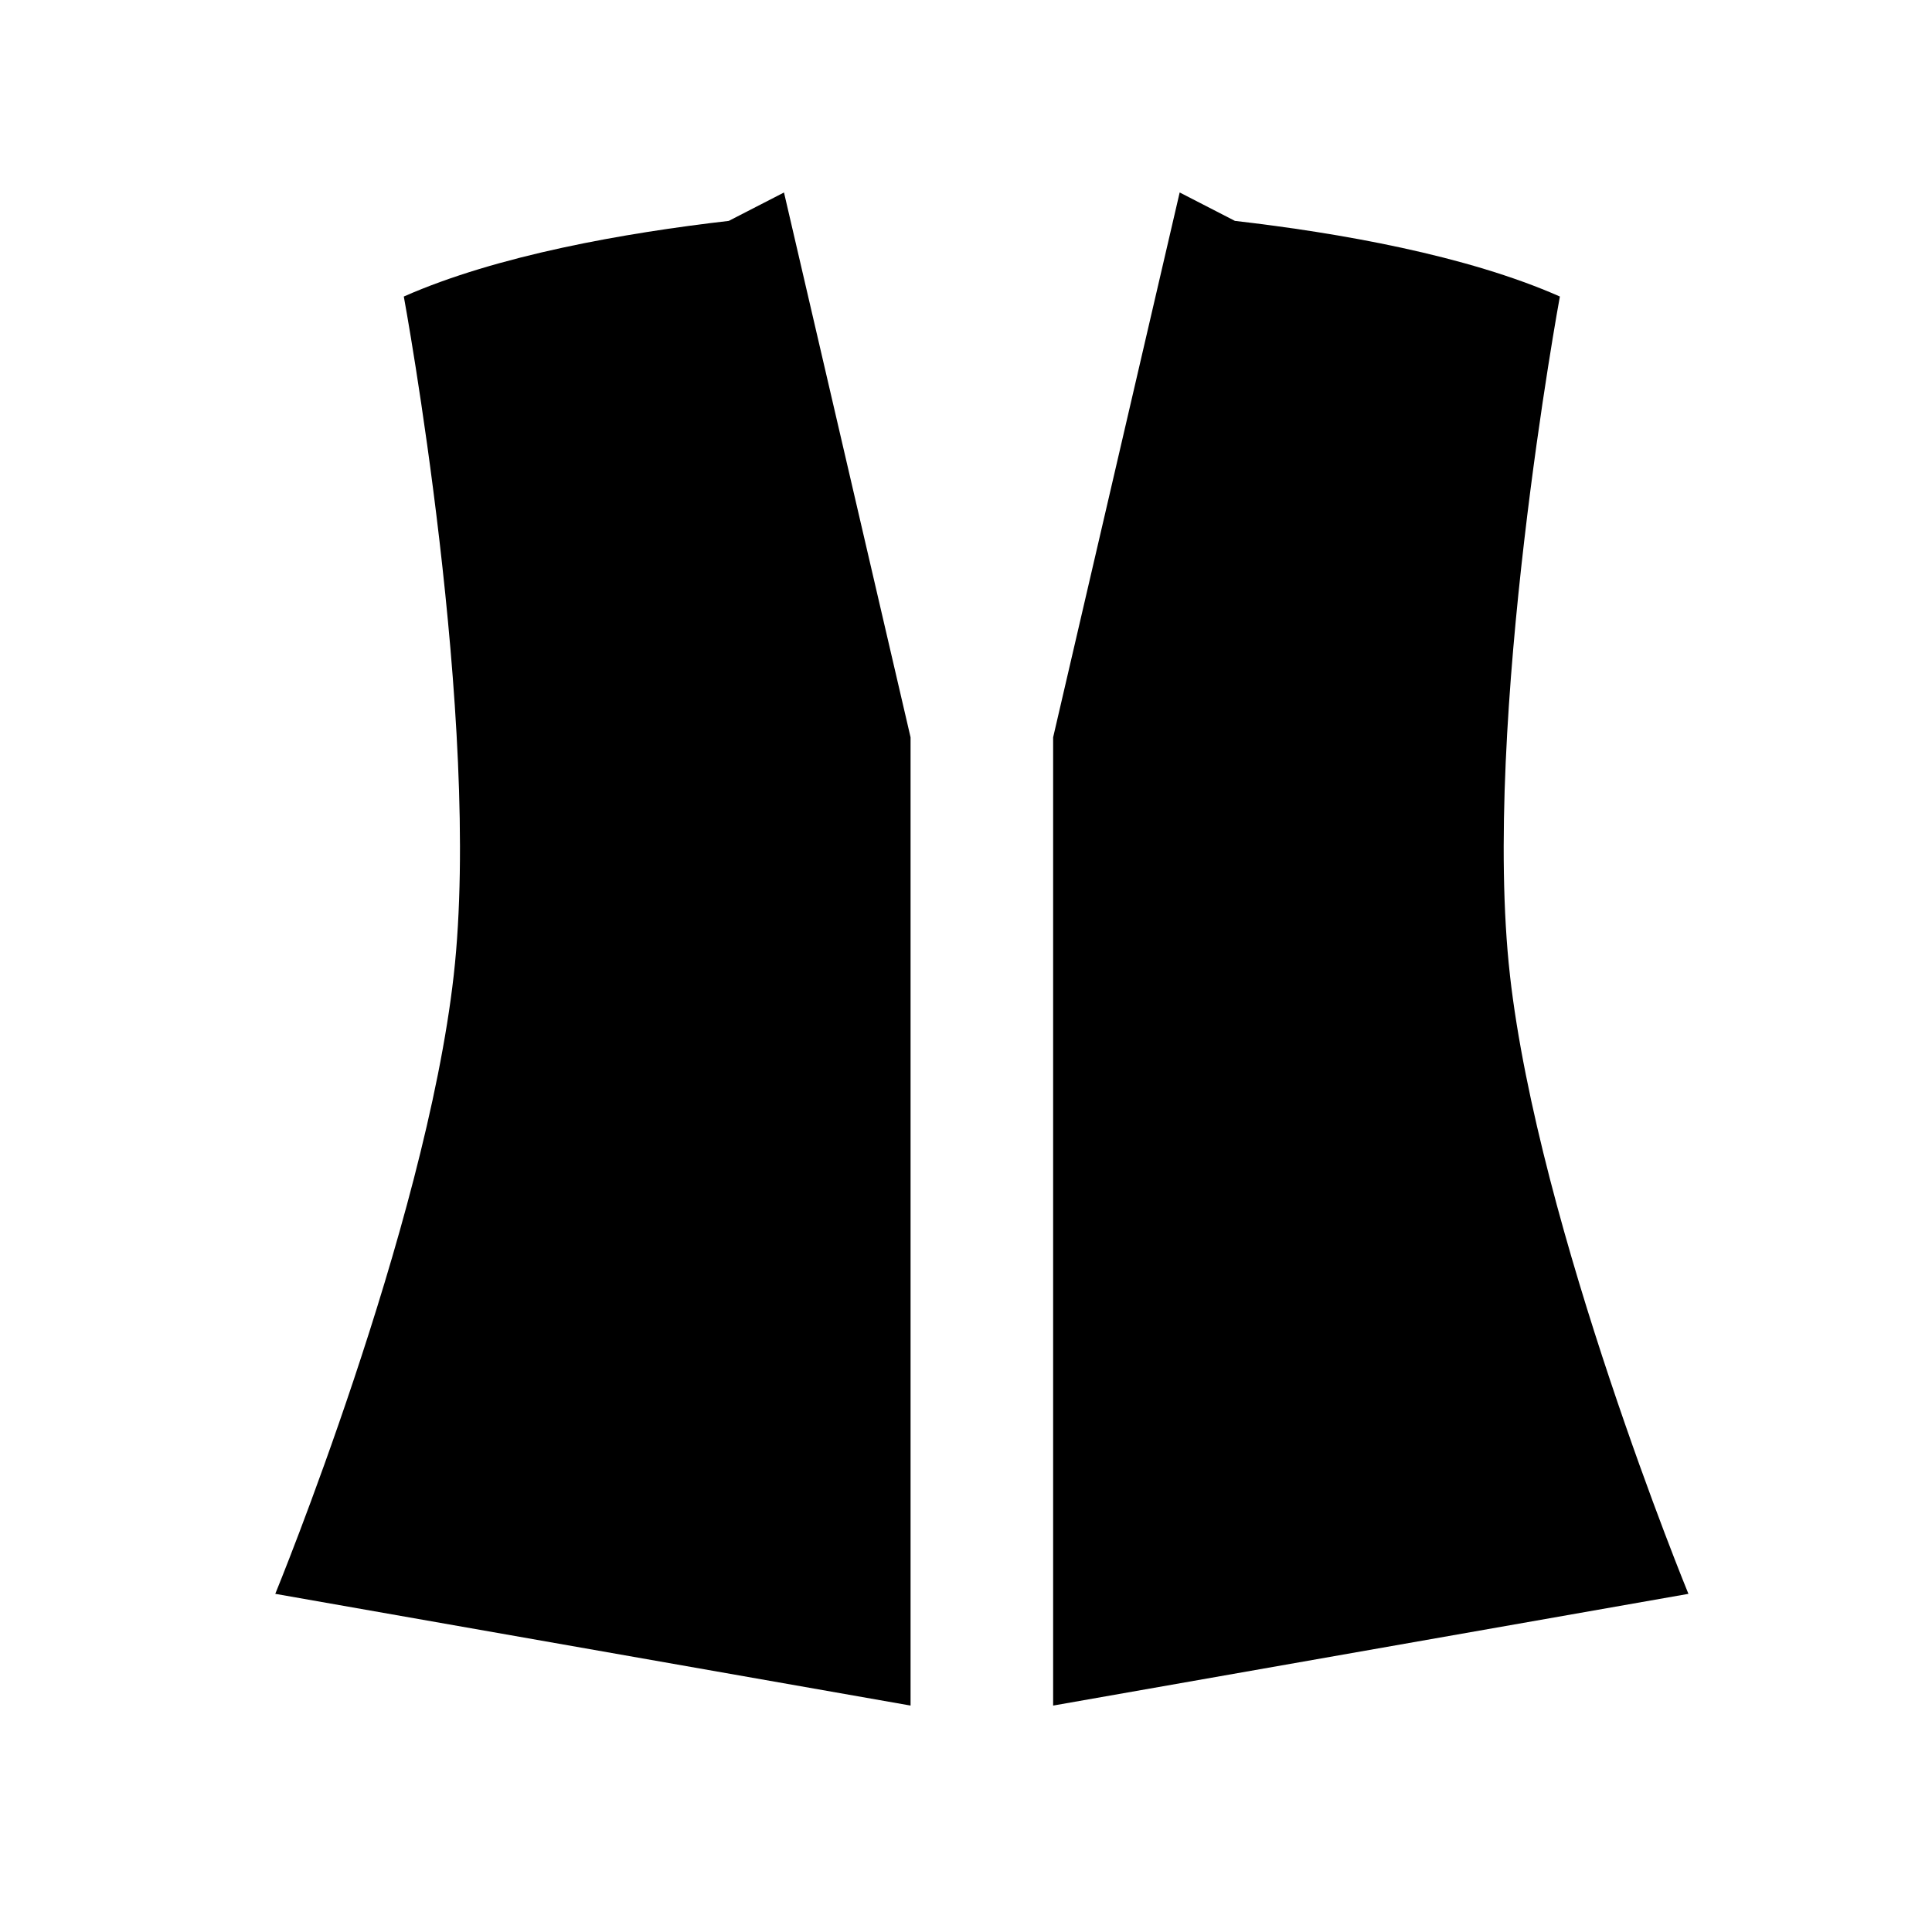
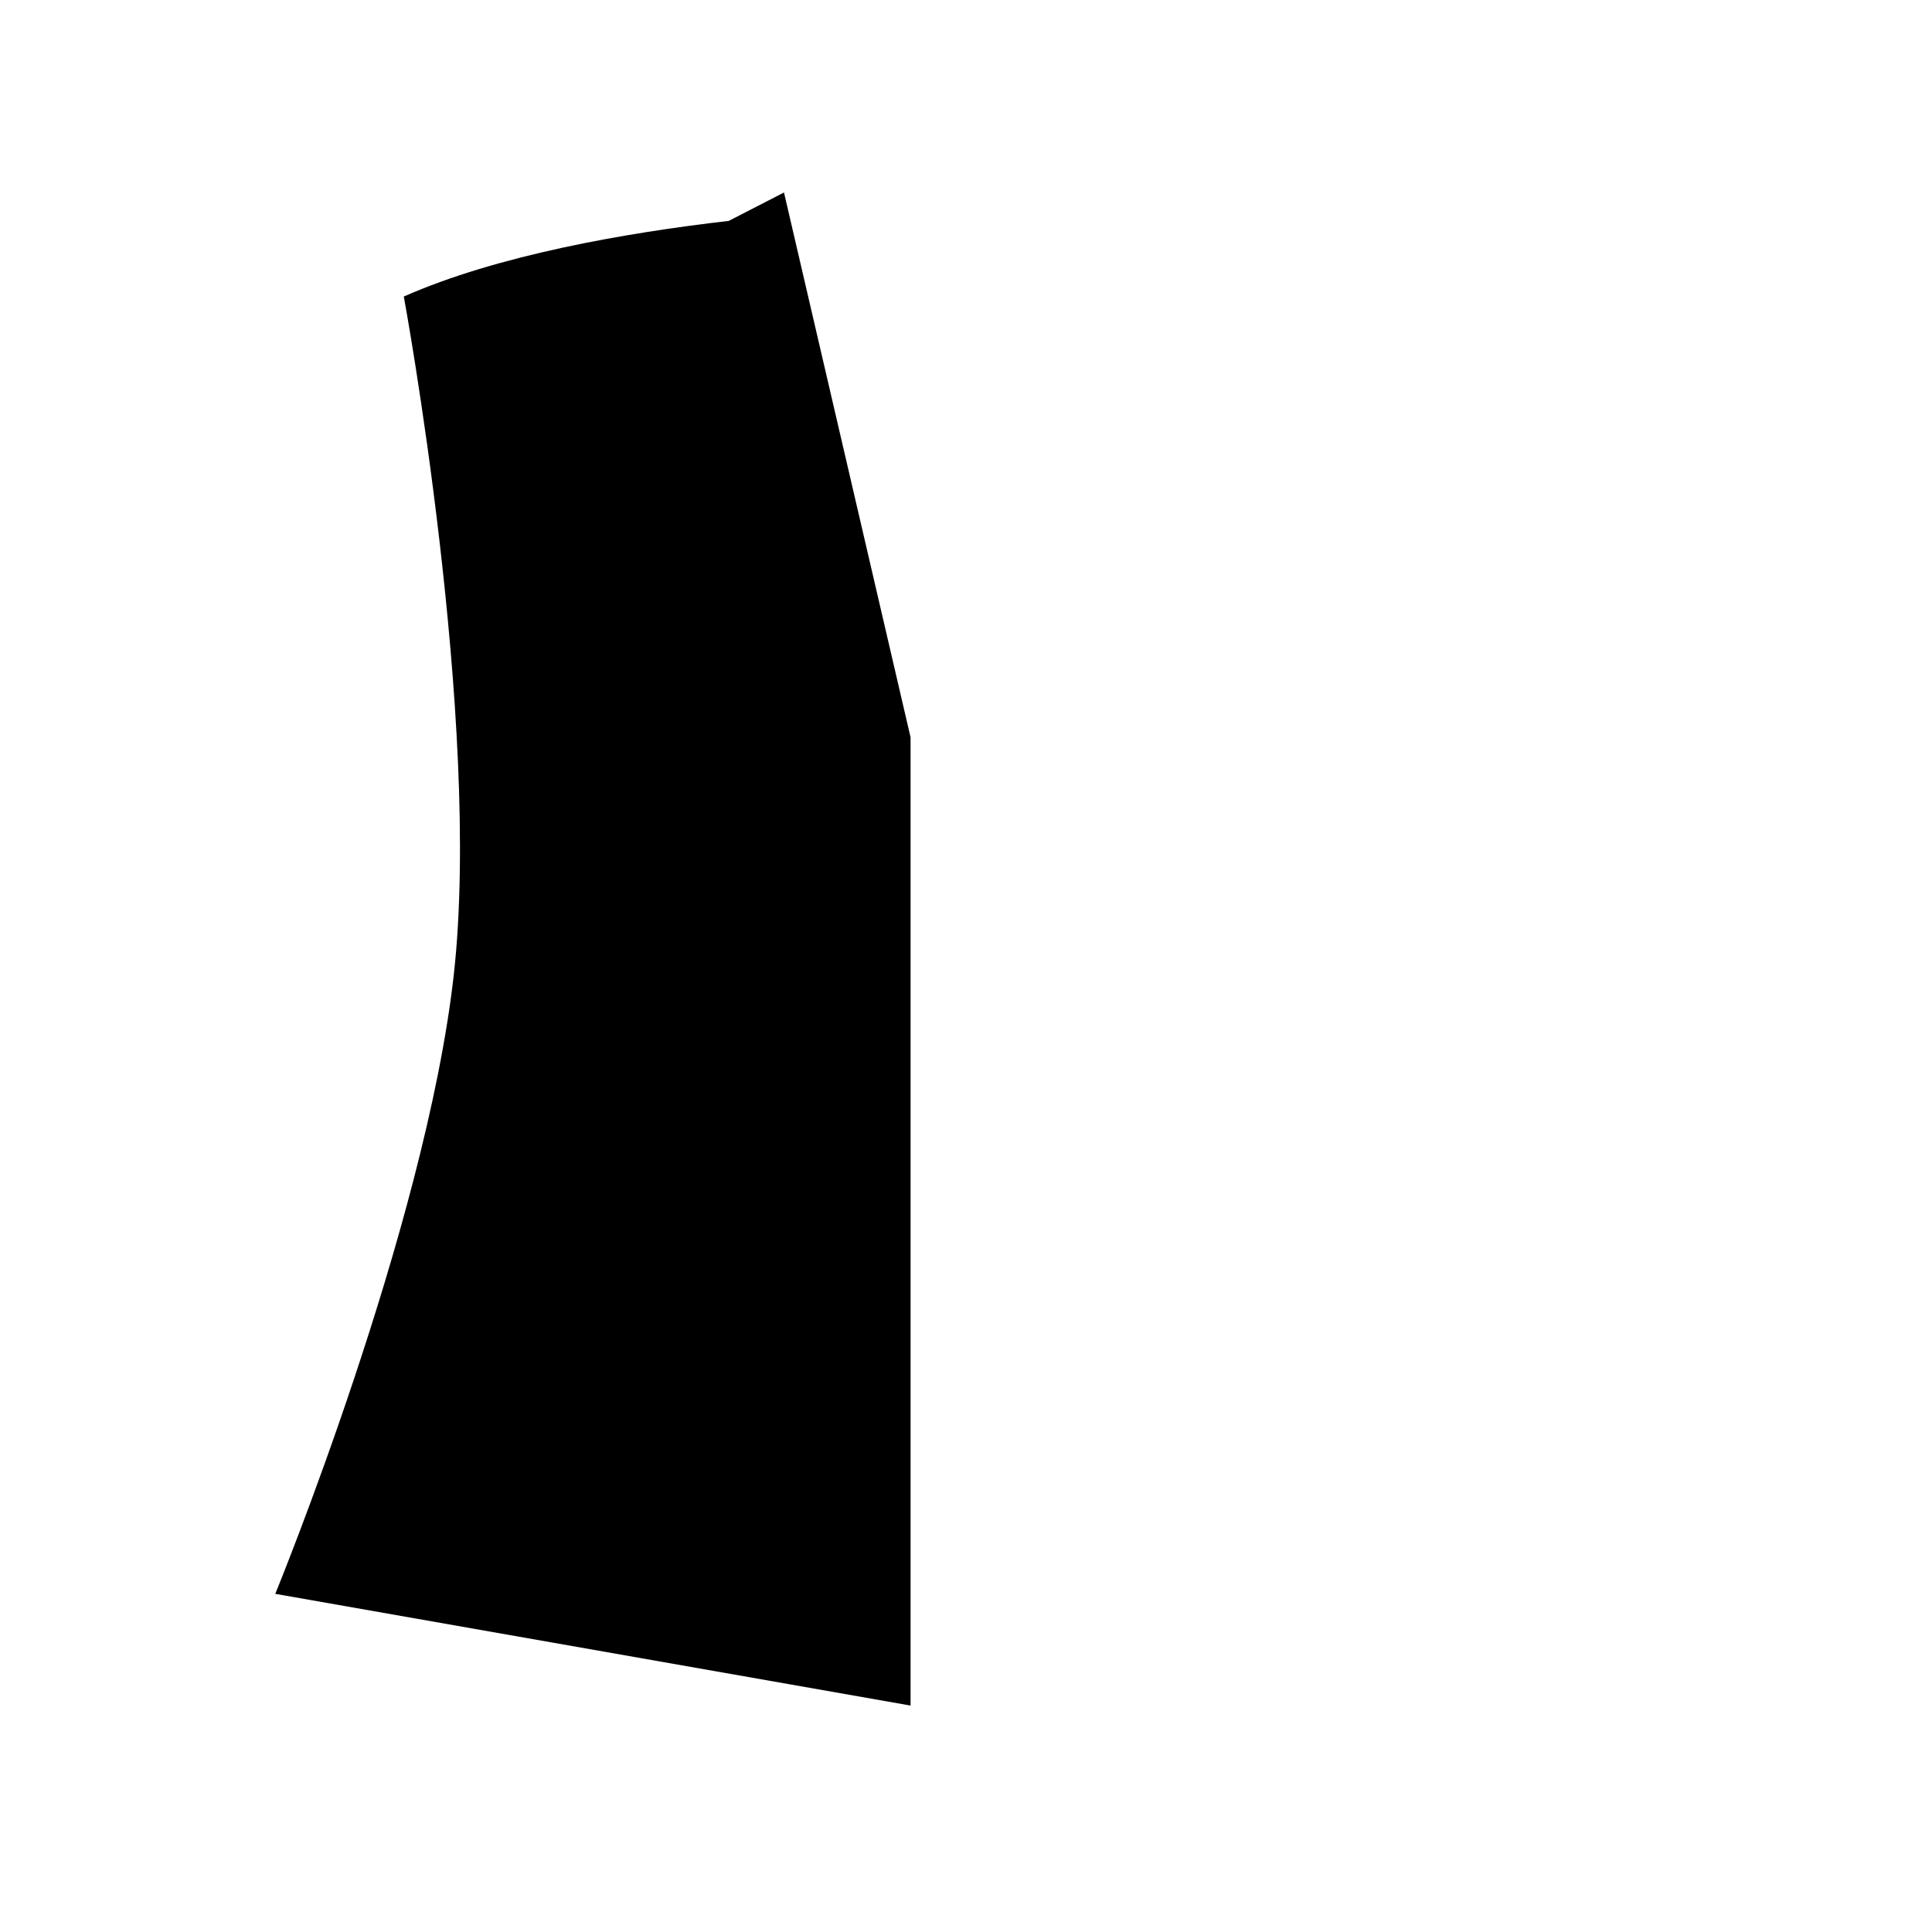
<svg xmlns="http://www.w3.org/2000/svg" fill="#000000" width="800px" height="800px" version="1.1" viewBox="144 144 512 512">
  <g>
-     <path d="m544.15 402.42c-7.559-67.133 13.234-179.84 13.234-179.84-24.754-10.938-58.578-16.867-86.117-20.043l-14.641-7.531-33.535 144.4v256.59l168.36-29.609c-0.004 0-39.738-96.793-47.305-163.96z" />
    <path d="m337.13 202.54c-27.539 3.18-61.367 9.109-86.117 20.043 0 0 20.793 112.71 13.234 179.84-7.562 67.168-47.297 163.96-47.297 163.96l168.36 29.609v-256.59l-33.543-144.39z" />
  </g>
</svg>